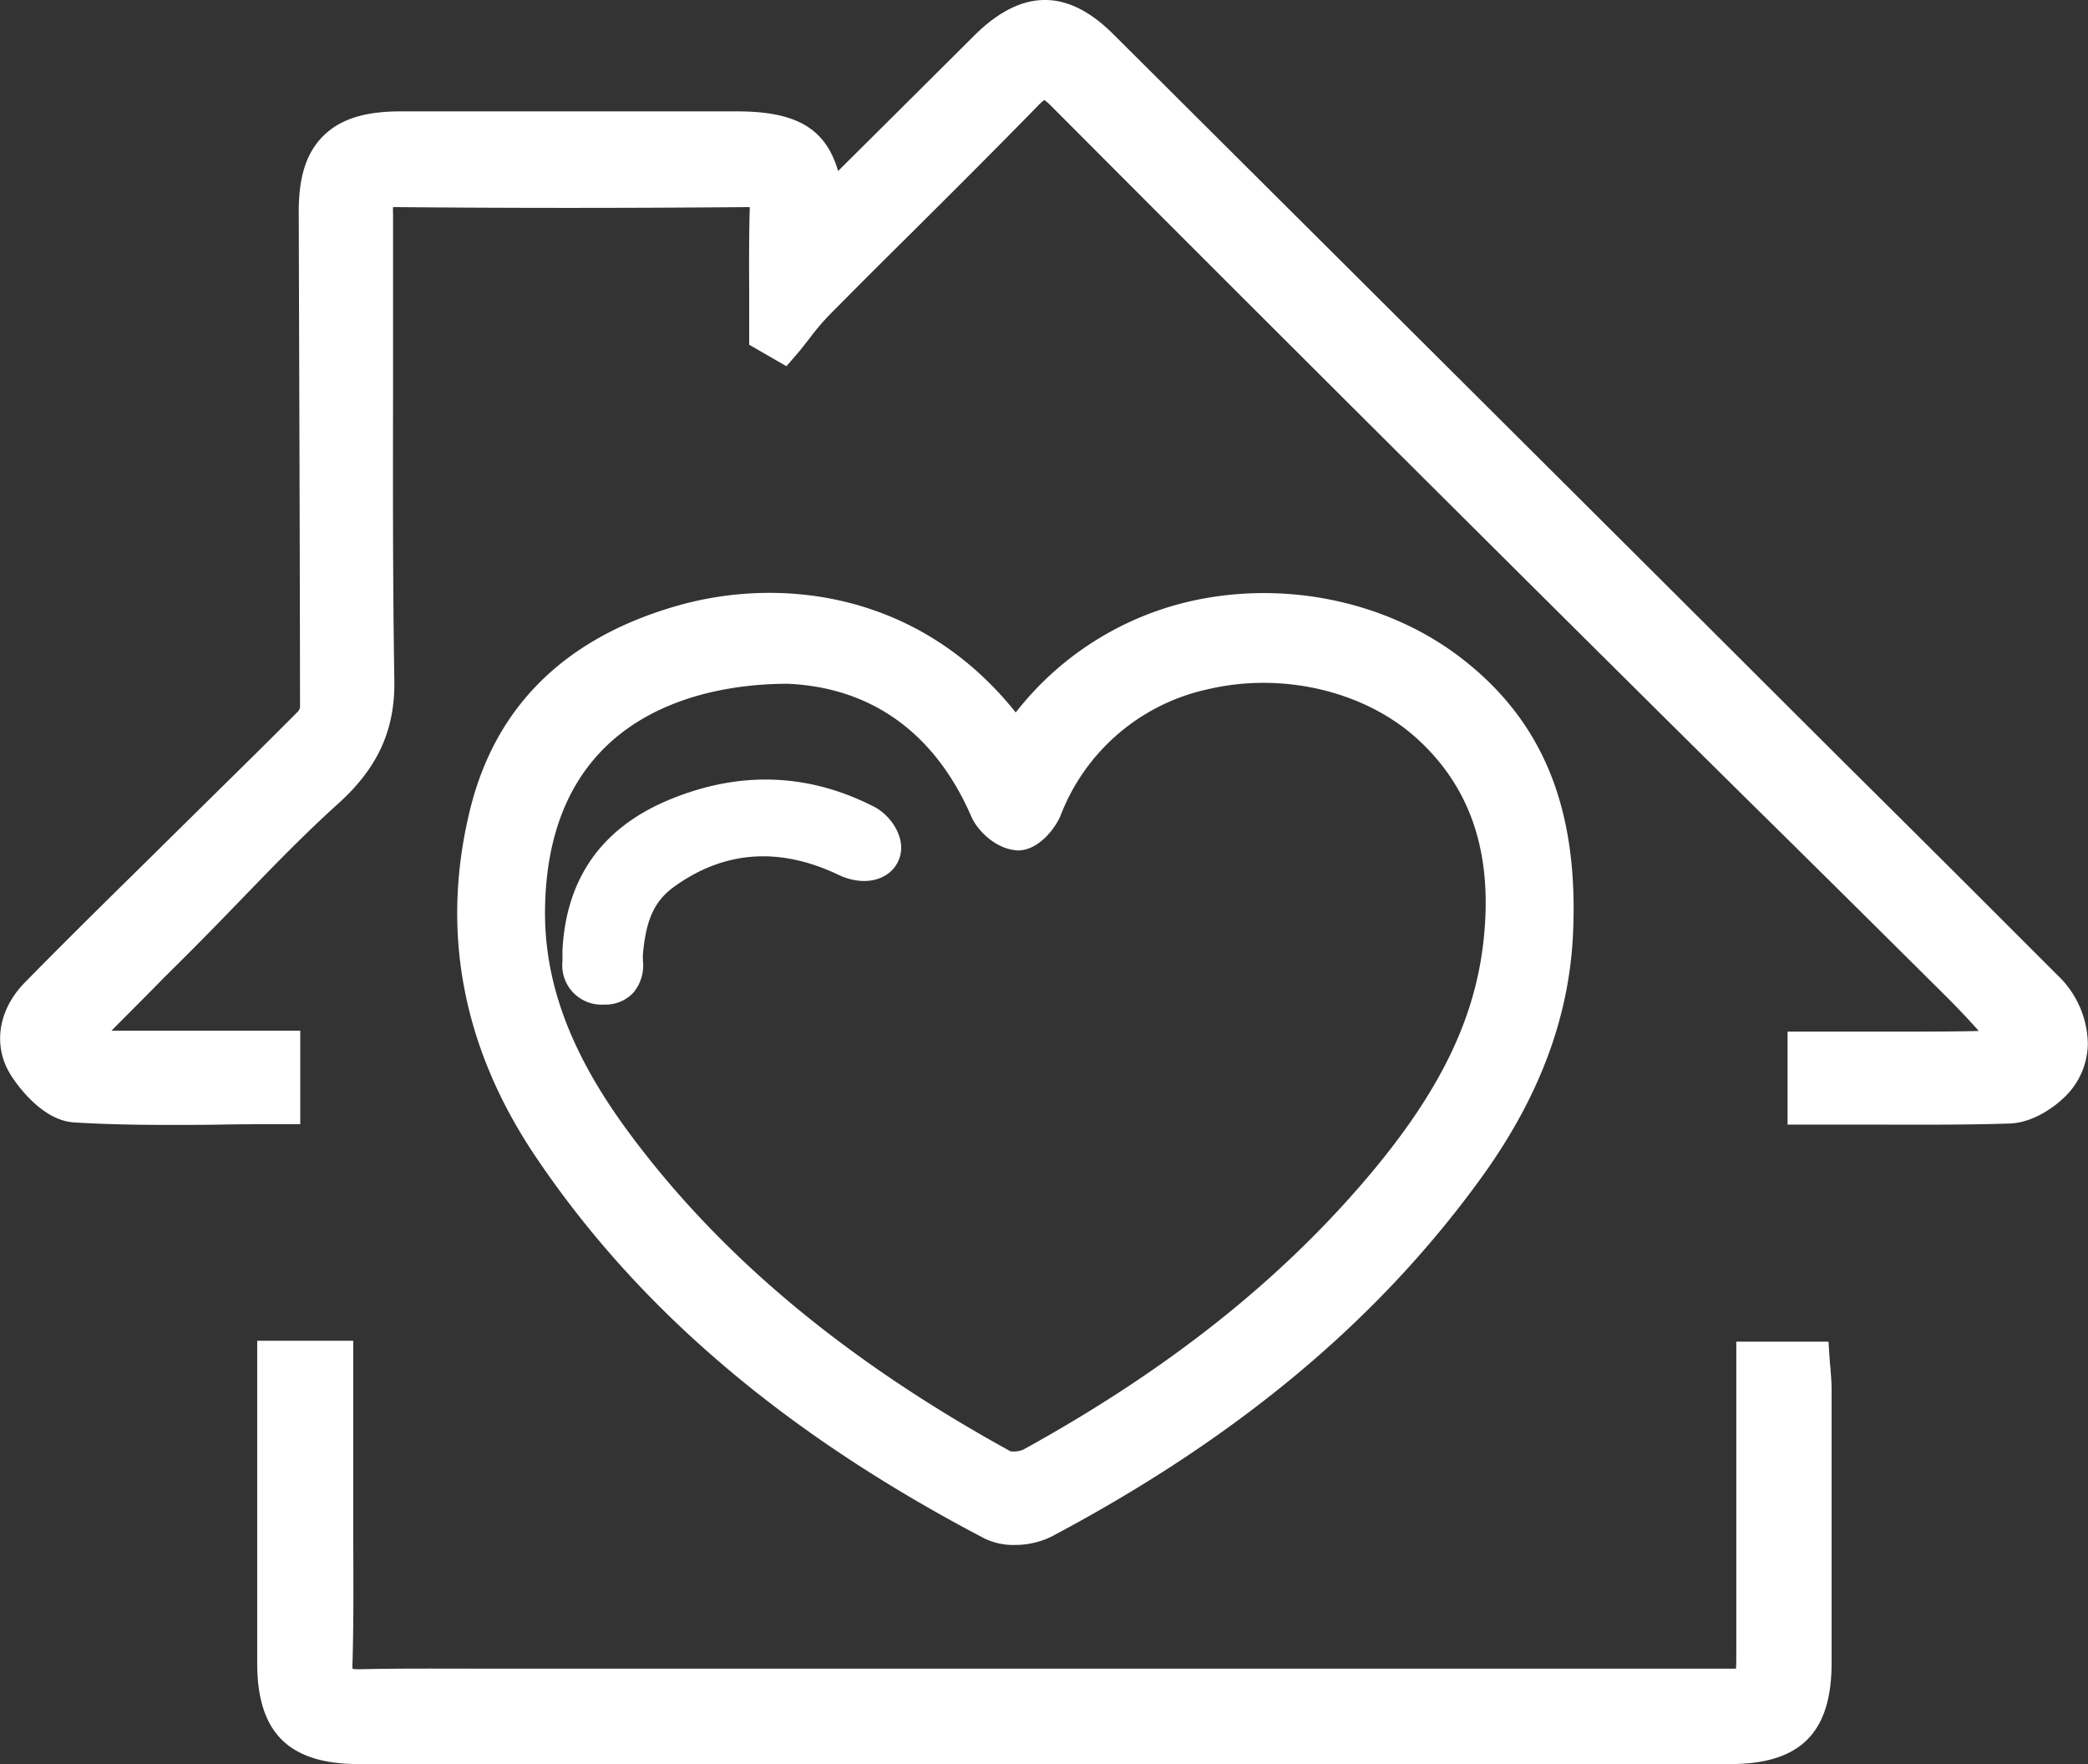
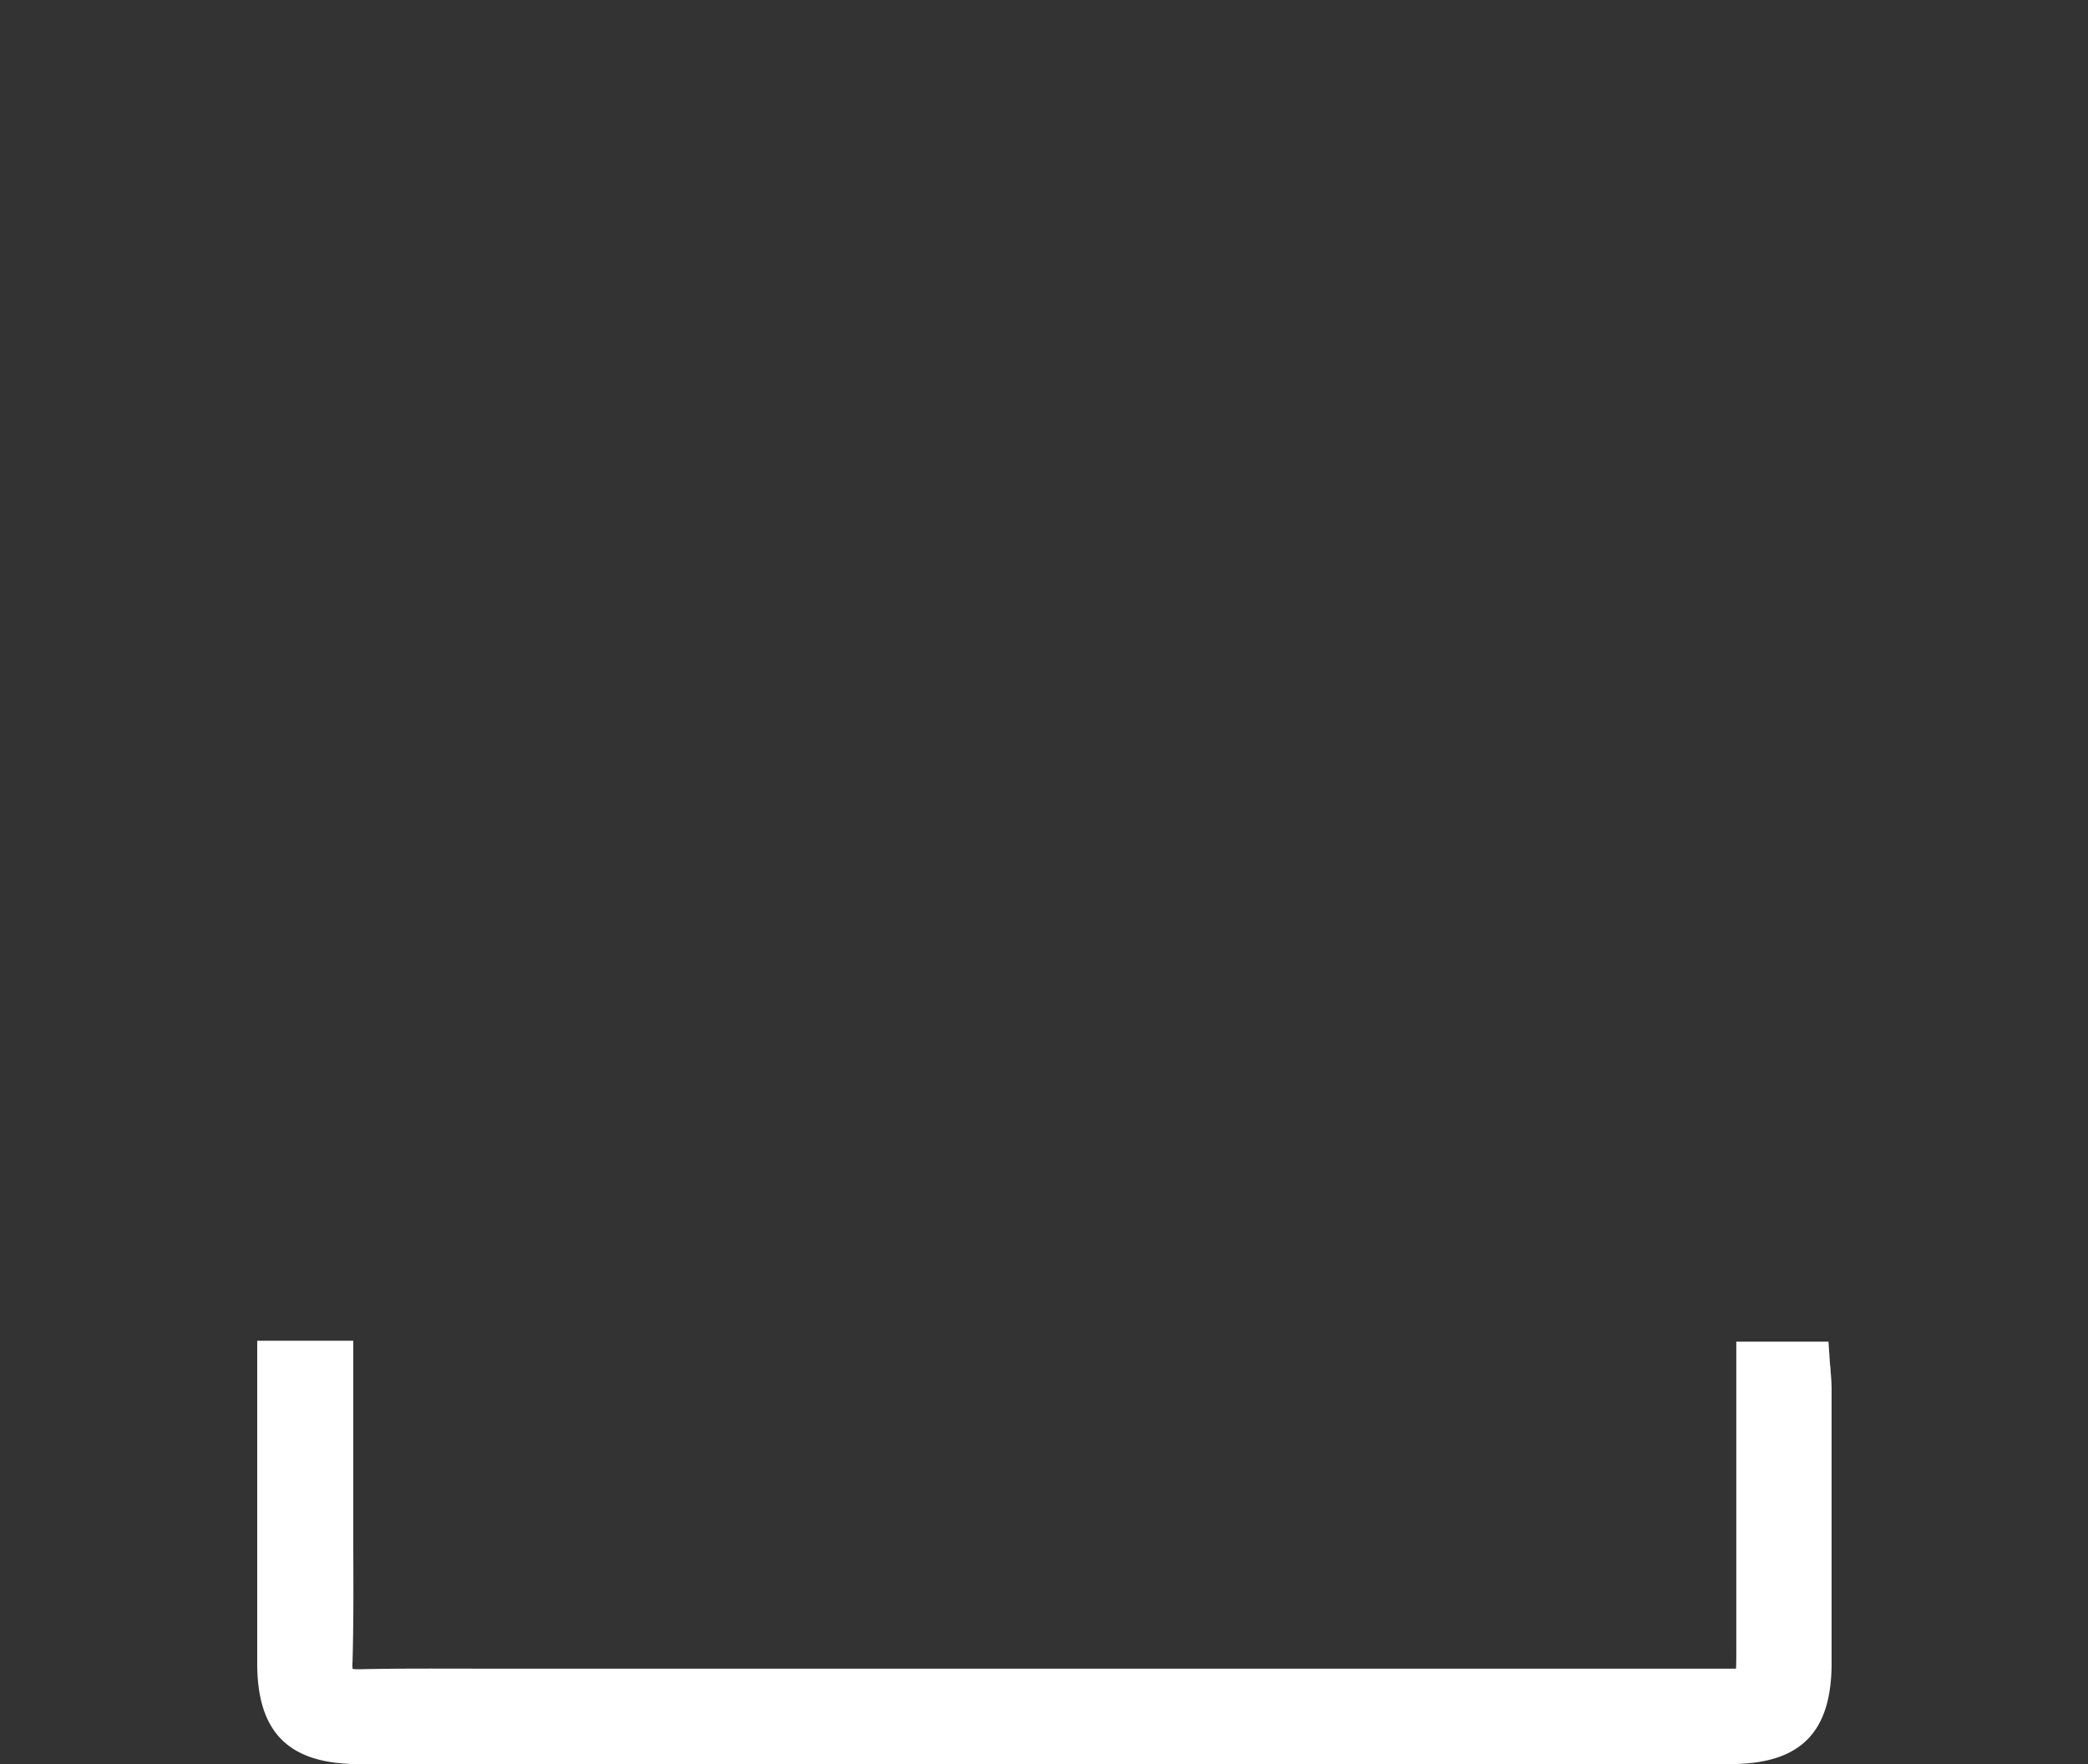
<svg xmlns="http://www.w3.org/2000/svg" viewBox="0 0 362.39 306.16">
  <rect x="0" y="0" width="362.39" height="306.16" fill="#333333" stroke="none" />
  <defs>
    <style>.cls-1{fill:#fff;}</style>
  </defs>
  <title>elemento 4</title>
  <g id="Camada_2" data-name="Camada 2">
    <g id="Camada_1-2" data-name="Camada 1">
-       <path class="cls-1" d="M357.08,169.23c-9-9-18.13-18.14-27-26.95l-10.07-10L290.3,102.64q-48.53-48.36-97.07-96.7c-8-8-15.92-7.92-24.13.22L157.6,17.61,145.46,29.68c-2.19-7.5-7.39-10.34-17.5-10.35H69.47c-6.22,0-10.47,1.37-13.4,4.3s-4.24,7.11-4.22,13.23l.06,20.4c.07,21.48.14,43.69.16,65.5a1.77,1.77,0,0,1-.3.67c-5.15,5.18-10.45,10.39-15.58,15.44l-7.1,7q-2.89,2.87-5.8,5.72c-6.26,6.17-12.74,12.56-19,18.95-4.6,4.68-5.57,10.94-2.48,15.93.5.82,5.09,8,11.08,8.33,5.45.34,10.94.43,16.39.43,3.15,0,6.28,0,9.38-.06s6.29-.06,9.45-.06h4V178.88H40.52c-7.29,0-14.2,0-21.17,0,2.94-3,6-6,8.91-9q2.77-2.74,5.54-5.52c2.61-2.62,5.22-5.32,7.75-7.93,5.51-5.7,11.2-11.6,17.13-16.94,6.89-6.21,9.9-12.81,9.76-21.41-.27-16.77-.25-33.84-.22-50.34,0-10,0-20.4,0-30.6a10.59,10.59,0,0,1,0-1.19,8.2,8.2,0,0,1,1,0c19.11.17,38.76.18,60.05,0,.37,0,.64,0,.84,0a6.15,6.15,0,0,1,0,.8c-.13,4.94-.1,9.93-.08,14.77,0,2,0,4,0,6v2.31l6.46,3.73L138.7,61c.58-.71,1.14-1.43,1.71-2.15a43,43,0,0,1,3.35-4q6.92-7,13.87-13.87c7.41-7.37,15.07-15,22.51-22.62a8.87,8.87,0,0,1,1.11-1,8.66,8.66,0,0,1,1.23,1.07c31.73,31.85,62.71,62.69,88.82,88.65,12.9,12.82,26,25.82,38.75,38.38q13.63,13.47,27.24,27c2.14,2.11,4.2,4.28,6.15,6.47-3.59.09-7.23.1-10.77.11H330c-3.65,0-7.29,0-10.93,0h-8.82v16.14h4l9.24,0c8.7,0,16.91.08,25.29-.19,3.69-.11,7.34-2.44,9.53-4.58a13,13,0,0,0,4.05-9.38A16.8,16.8,0,0,0,357.08,169.23Z" />
-       <path class="cls-1" d="M170.86,267a11.39,11.39,0,0,0,5.2,1.13,14.31,14.31,0,0,0,6.45-1.46c32.06-17,56.36-37.22,74.29-61.87,10.22-14,15.52-28,16.21-42.67,1-21.57-5.06-36.73-19.13-47.71-12-9.38-28.6-13.36-44.32-10.66a53.54,53.54,0,0,0-33.27,19.89c-16.77-21-40.85-23.58-58.56-18.57-19.56,5.53-31.72,17.44-36.14,35.4-5.17,21-1.37,41.25,11.28,60.12C110.71,227.16,136.22,248.88,170.86,267Zm5.3-119.43c4,.39,7.08-4,7.9-6a35.44,35.44,0,0,1,25.81-22c13.06-3,27.3.51,36.29,8.82,9.3,8.59,13,20.08,11.29,35.12-1.56,13.8-7.91,26.57-20.59,41.39-15.29,17.87-34.67,33.14-59.27,46.69a4.28,4.28,0,0,1-2.22.28C146.5,236,124.79,217.79,109,196.36c-10.08-13.68-14.66-26.08-14.4-39,.71-34.89,29.58-38.69,42.08-38.69h0c14.58.62,25.6,8.57,31.88,23C169.7,144.3,172.86,147.22,176.16,147.54Z" />
      <path class="cls-1" d="M317.71,237.85c0-.43-.08-.85-.11-1.28l-.25-3.72h-16v53.36c0,1.25,0,2.53-.05,3.39-.86,0-2.11,0-3.26,0H92.52l-8.61,0c-7,0-14.3-.06-21.47.1a7.43,7.43,0,0,1-1.25-.06,8.79,8.79,0,0,1,0-1.34c.19-6.94.15-14,.12-20.75,0-2.79,0-5.58,0-8.36V232.69H44.64v19.69c0,12.22,0,24.24,0,36.27s5.46,17.51,17.63,17.51h238c12.16,0,17.6-5.4,17.62-17.5,0-16,0-32,0-47.52C317.89,240,317.8,238.9,317.71,237.85Z" />
-       <path class="cls-1" d="M151.68,140c-11.59-5.93-23.71-6.25-36-1-11.39,4.88-17.46,13.63-18.06,26v.83c0,.34,0,.68,0,1a6.82,6.82,0,0,0,7.19,7.52h.12a6.6,6.6,0,0,0,4.93-2,7.32,7.32,0,0,0,1.73-5.54v-.17a8.22,8.22,0,0,1,0-1.1c.49-5.12,1.55-8.85,5.35-11.6,8.7-6.31,18.3-7,28.54-2.13,3,1.43,6.07,1.45,8.27.07a5.59,5.59,0,0,0,2.66-4.82C156.36,144.05,154,141.16,151.68,140Z" />
    </g>
  </g>
</svg>